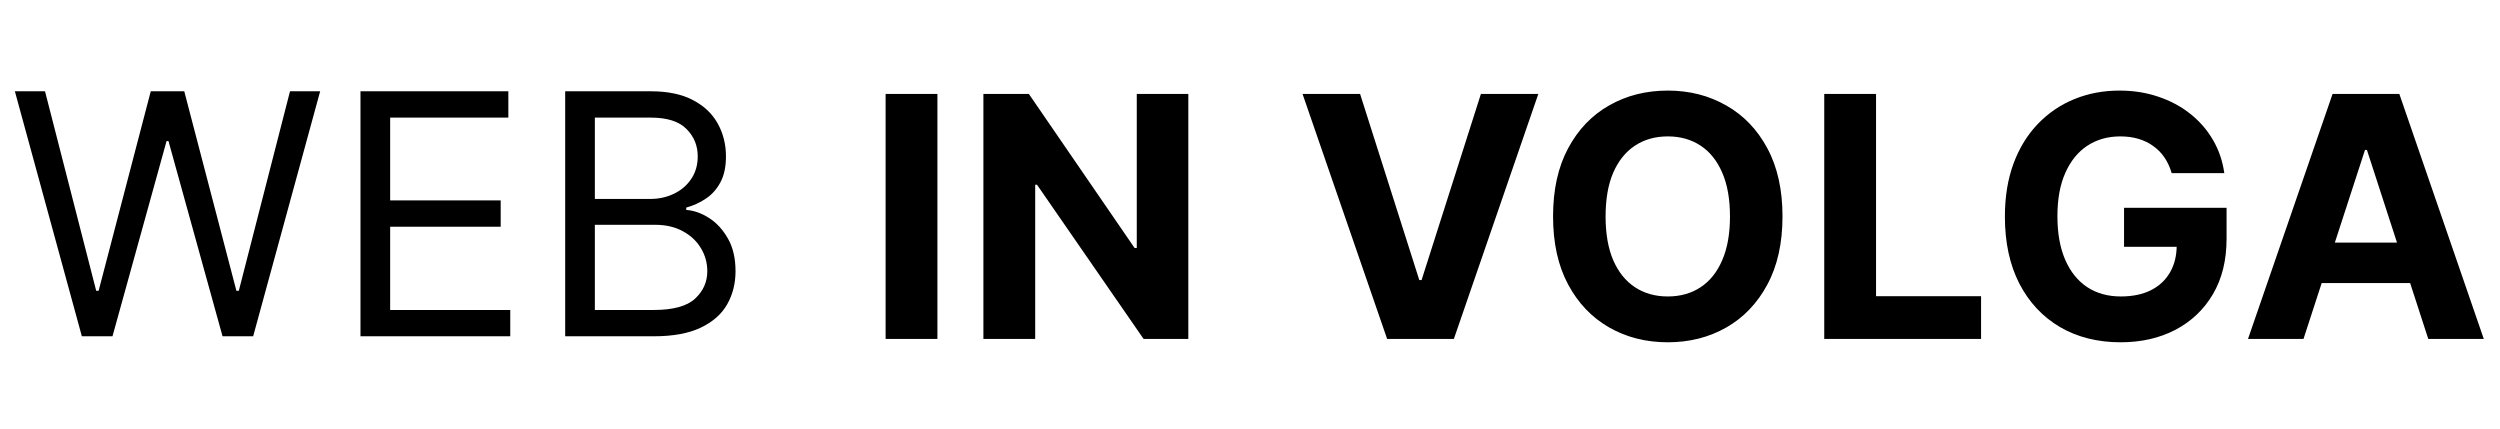
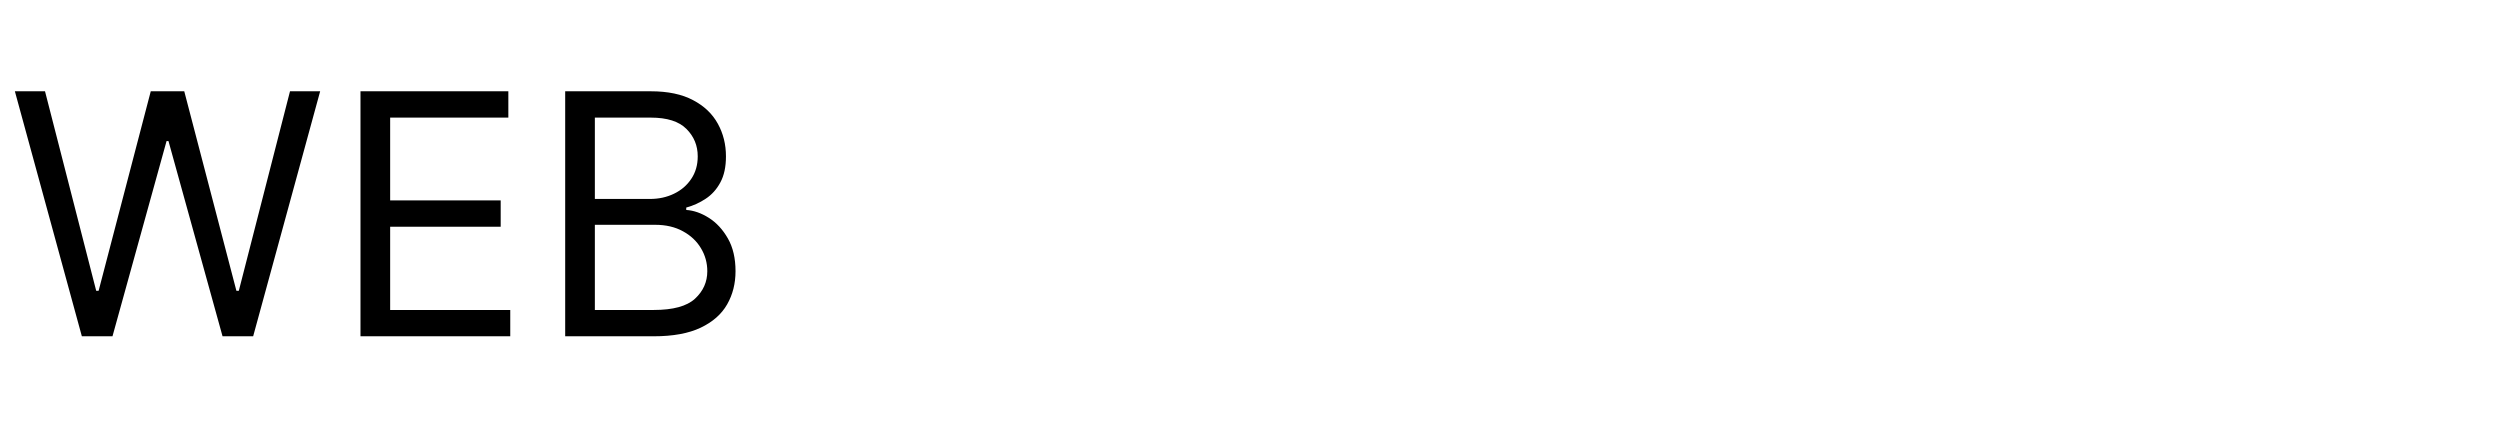
<svg xmlns="http://www.w3.org/2000/svg" width="175" height="30" viewBox="0 0 175 30" fill="none">
  <path d="M5.73 23.54L1.041 6.39H3.151L6.735 20.358H6.902L10.553 6.39H12.898L16.549 20.358H16.716L20.3 6.39H22.411L17.721 23.54H15.578L11.793 9.874H11.659L7.874 23.54H5.73ZM25.234 23.54V6.39H35.584V8.233H27.311V14.027H35.048V15.87H27.311V21.698H35.718V23.54H25.234ZM39.563 23.54V6.39H45.559C46.753 6.39 47.739 6.597 48.514 7.01C49.291 7.418 49.868 7.967 50.248 8.66C50.627 9.346 50.817 10.108 50.817 10.946C50.817 11.683 50.686 12.291 50.424 12.771C50.167 13.251 49.826 13.631 49.402 13.91C48.983 14.189 48.529 14.396 48.037 14.53V14.697C48.562 14.731 49.09 14.915 49.62 15.25C50.15 15.585 50.594 16.065 50.951 16.69C51.309 17.316 51.487 18.08 51.487 18.985C51.487 19.844 51.292 20.618 50.901 21.304C50.51 21.991 49.893 22.535 49.05 22.937C48.208 23.339 47.111 23.54 45.76 23.54H39.563ZM41.64 21.698H45.76C47.116 21.698 48.079 21.435 48.648 20.911C49.224 20.38 49.511 19.738 49.511 18.985C49.511 18.404 49.363 17.868 49.067 17.377C48.771 16.88 48.35 16.484 47.803 16.188C47.256 15.886 46.608 15.736 45.86 15.736H41.64V21.698ZM41.64 13.927H45.492C46.117 13.927 46.681 13.804 47.183 13.558C47.691 13.313 48.093 12.967 48.389 12.52C48.69 12.073 48.841 11.549 48.841 10.946C48.841 10.192 48.579 9.553 48.054 9.028C47.529 8.498 46.697 8.233 45.559 8.233H41.64V13.927Z" fill="#000" />
-   <path d="M65.619 6.575V23.725H61.993V6.575H65.619ZM83.183 6.575V23.725H80.051L72.59 12.931H72.464V23.725H68.838V6.575H72.02L79.423 17.361H79.574V6.575H83.183ZM95.206 6.575L99.351 19.605H99.51L103.664 6.575H107.683L101.771 23.725H97.099L91.178 6.575H95.206ZM124.775 15.15C124.775 17.02 124.421 18.611 123.712 19.923C123.009 21.235 122.048 22.237 120.831 22.93C119.62 23.616 118.258 23.96 116.745 23.96C115.221 23.96 113.853 23.613 112.642 22.921C111.43 22.229 110.473 21.227 109.77 19.915C109.066 18.603 108.714 17.015 108.714 15.15C108.714 13.28 109.066 11.689 109.77 10.377C110.473 9.065 111.43 8.066 112.642 7.379C113.853 6.687 115.221 6.341 116.745 6.341C118.258 6.341 119.62 6.687 120.831 7.379C122.048 8.066 123.009 9.065 123.712 10.377C124.421 11.689 124.775 13.28 124.775 15.15ZM121.099 15.15C121.099 13.939 120.918 12.917 120.555 12.085C120.198 11.254 119.693 10.623 119.039 10.193C118.386 9.763 117.621 9.548 116.745 9.548C115.868 9.548 115.104 9.763 114.451 10.193C113.797 10.623 113.289 11.254 112.926 12.085C112.569 12.917 112.391 13.939 112.391 15.15C112.391 16.362 112.569 17.383 112.926 18.215C113.289 19.047 113.797 19.678 114.451 20.108C115.104 20.538 115.868 20.752 116.745 20.752C117.621 20.752 118.386 20.538 119.039 20.108C119.693 19.678 120.198 19.047 120.555 18.215C120.918 17.383 121.099 16.362 121.099 15.15ZM127.697 23.725V6.575H131.323V20.736H138.675V23.725H127.697ZM152.016 12.119C151.899 11.711 151.734 11.351 151.522 11.039C151.31 10.72 151.05 10.453 150.743 10.235C150.442 10.011 150.096 9.841 149.705 9.724C149.32 9.607 148.893 9.548 148.424 9.548C147.547 9.548 146.777 9.766 146.113 10.201C145.454 10.637 144.94 11.27 144.572 12.102C144.203 12.928 144.019 13.939 144.019 15.133C144.019 16.328 144.201 17.344 144.563 18.182C144.926 19.019 145.44 19.658 146.104 20.099C146.769 20.535 147.553 20.752 148.457 20.752C149.278 20.752 149.979 20.607 150.559 20.317C151.145 20.021 151.592 19.605 151.899 19.069C152.212 18.533 152.368 17.9 152.368 17.168L153.105 17.277H148.683V14.547H155.86V16.708C155.86 18.215 155.542 19.51 154.905 20.593C154.269 21.671 153.392 22.503 152.276 23.089C151.159 23.669 149.881 23.96 148.441 23.96C146.833 23.96 145.42 23.605 144.203 22.896C142.986 22.181 142.037 21.168 141.356 19.856C140.681 18.539 140.343 16.976 140.343 15.167C140.343 13.777 140.544 12.538 140.946 11.449C141.353 10.355 141.923 9.428 142.654 8.669C143.386 7.91 144.237 7.332 145.208 6.936C146.18 6.539 147.232 6.341 148.365 6.341C149.337 6.341 150.241 6.483 151.078 6.768C151.916 7.047 152.658 7.444 153.306 7.957C153.959 8.471 154.492 9.082 154.905 9.791C155.318 10.494 155.583 11.27 155.701 12.119H152.016ZM161.245 23.725H157.36L163.28 6.575H167.953L173.865 23.725H169.979L165.684 10.494H165.55L161.245 23.725ZM161.003 16.984H170.18V19.814H161.003V16.984Z" fill="#000" />
</svg>